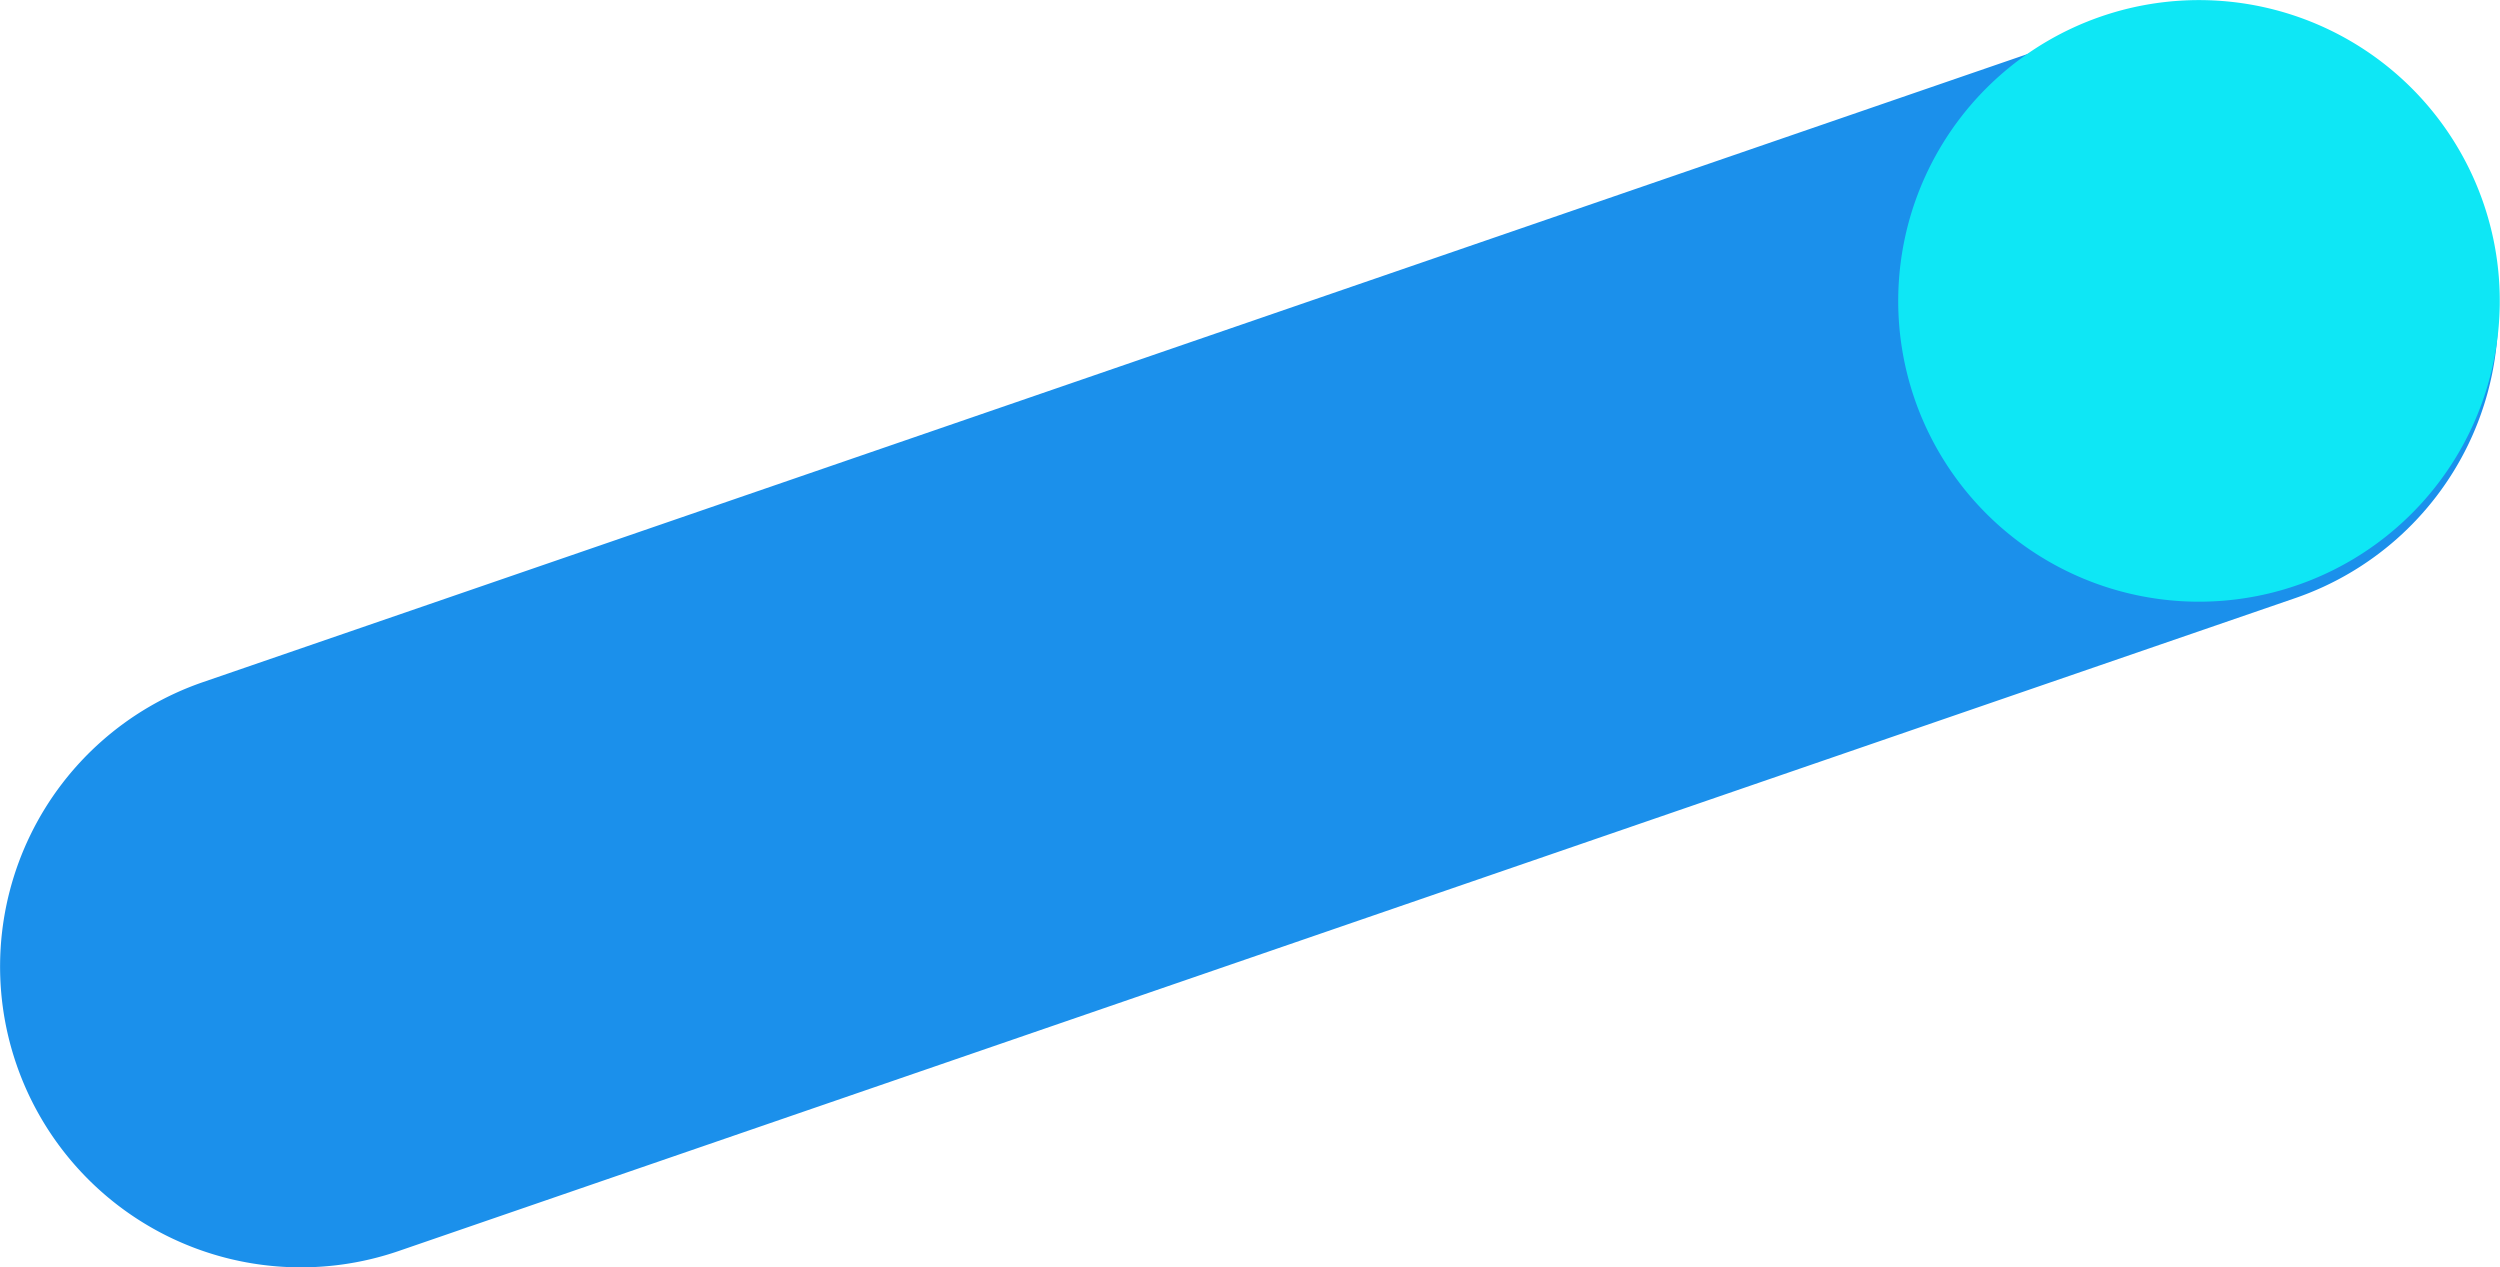
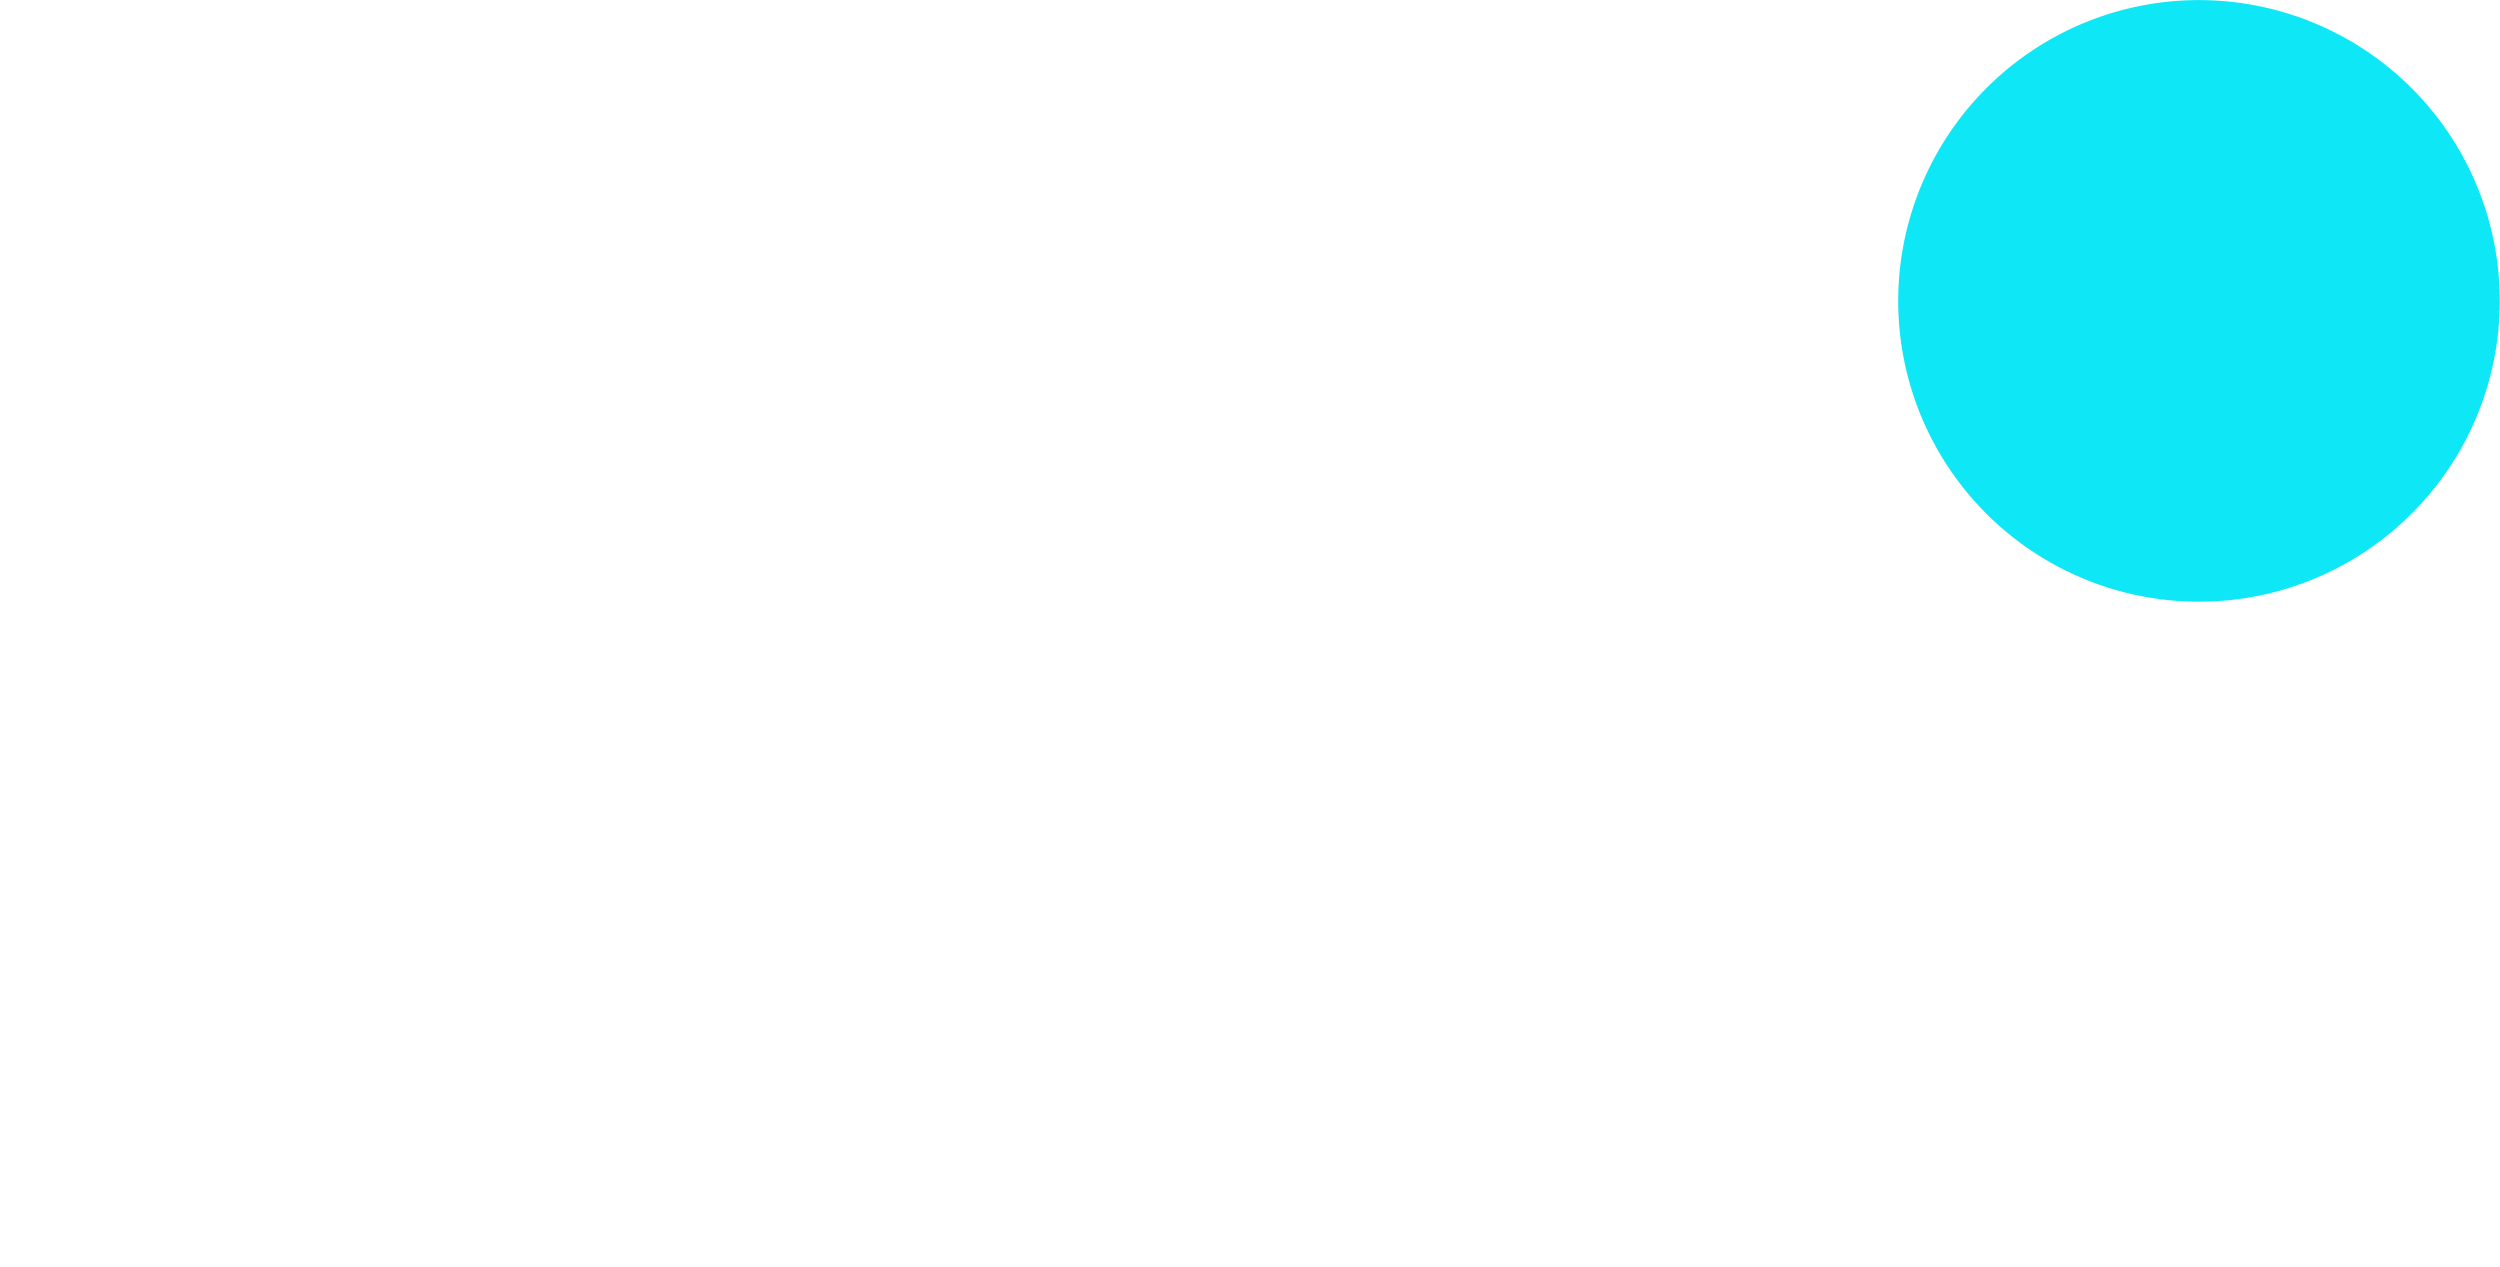
<svg xmlns="http://www.w3.org/2000/svg" id="moyo8.svg" width="498.94" height="252.94" viewBox="0 0 498.94 252.94">
  <defs>
    <style>
      .cls-1 {
        fill: #1b90eb;
      }

      .cls-1, .cls-2 {
        fill-rule: evenodd;
      }

      .cls-2 {
        fill: #0ee7f5;
      }
    </style>
  </defs>
-   <path id="長方形_40_のコピー" data-name="長方形 40 のコピー" class="cls-1" d="M1180.56,4436.17l378.5-130.3a60.032,60.032,0,0,1,39.1,113.52l-378.5,130.3A60.032,60.032,0,0,1,1180.56,4436.17Z" transform="translate(-1140.06 -4300.03)" />
  <path id="楕円形_3_のコピー_18" data-name="楕円形 3 のコピー 18" class="cls-2" d="M1559.38,4303.32a60.032,60.032,0,1,1-37.22,76.3A60.063,60.063,0,0,1,1559.38,4303.32Z" transform="translate(-1140.06 -4300.03)" />
</svg>